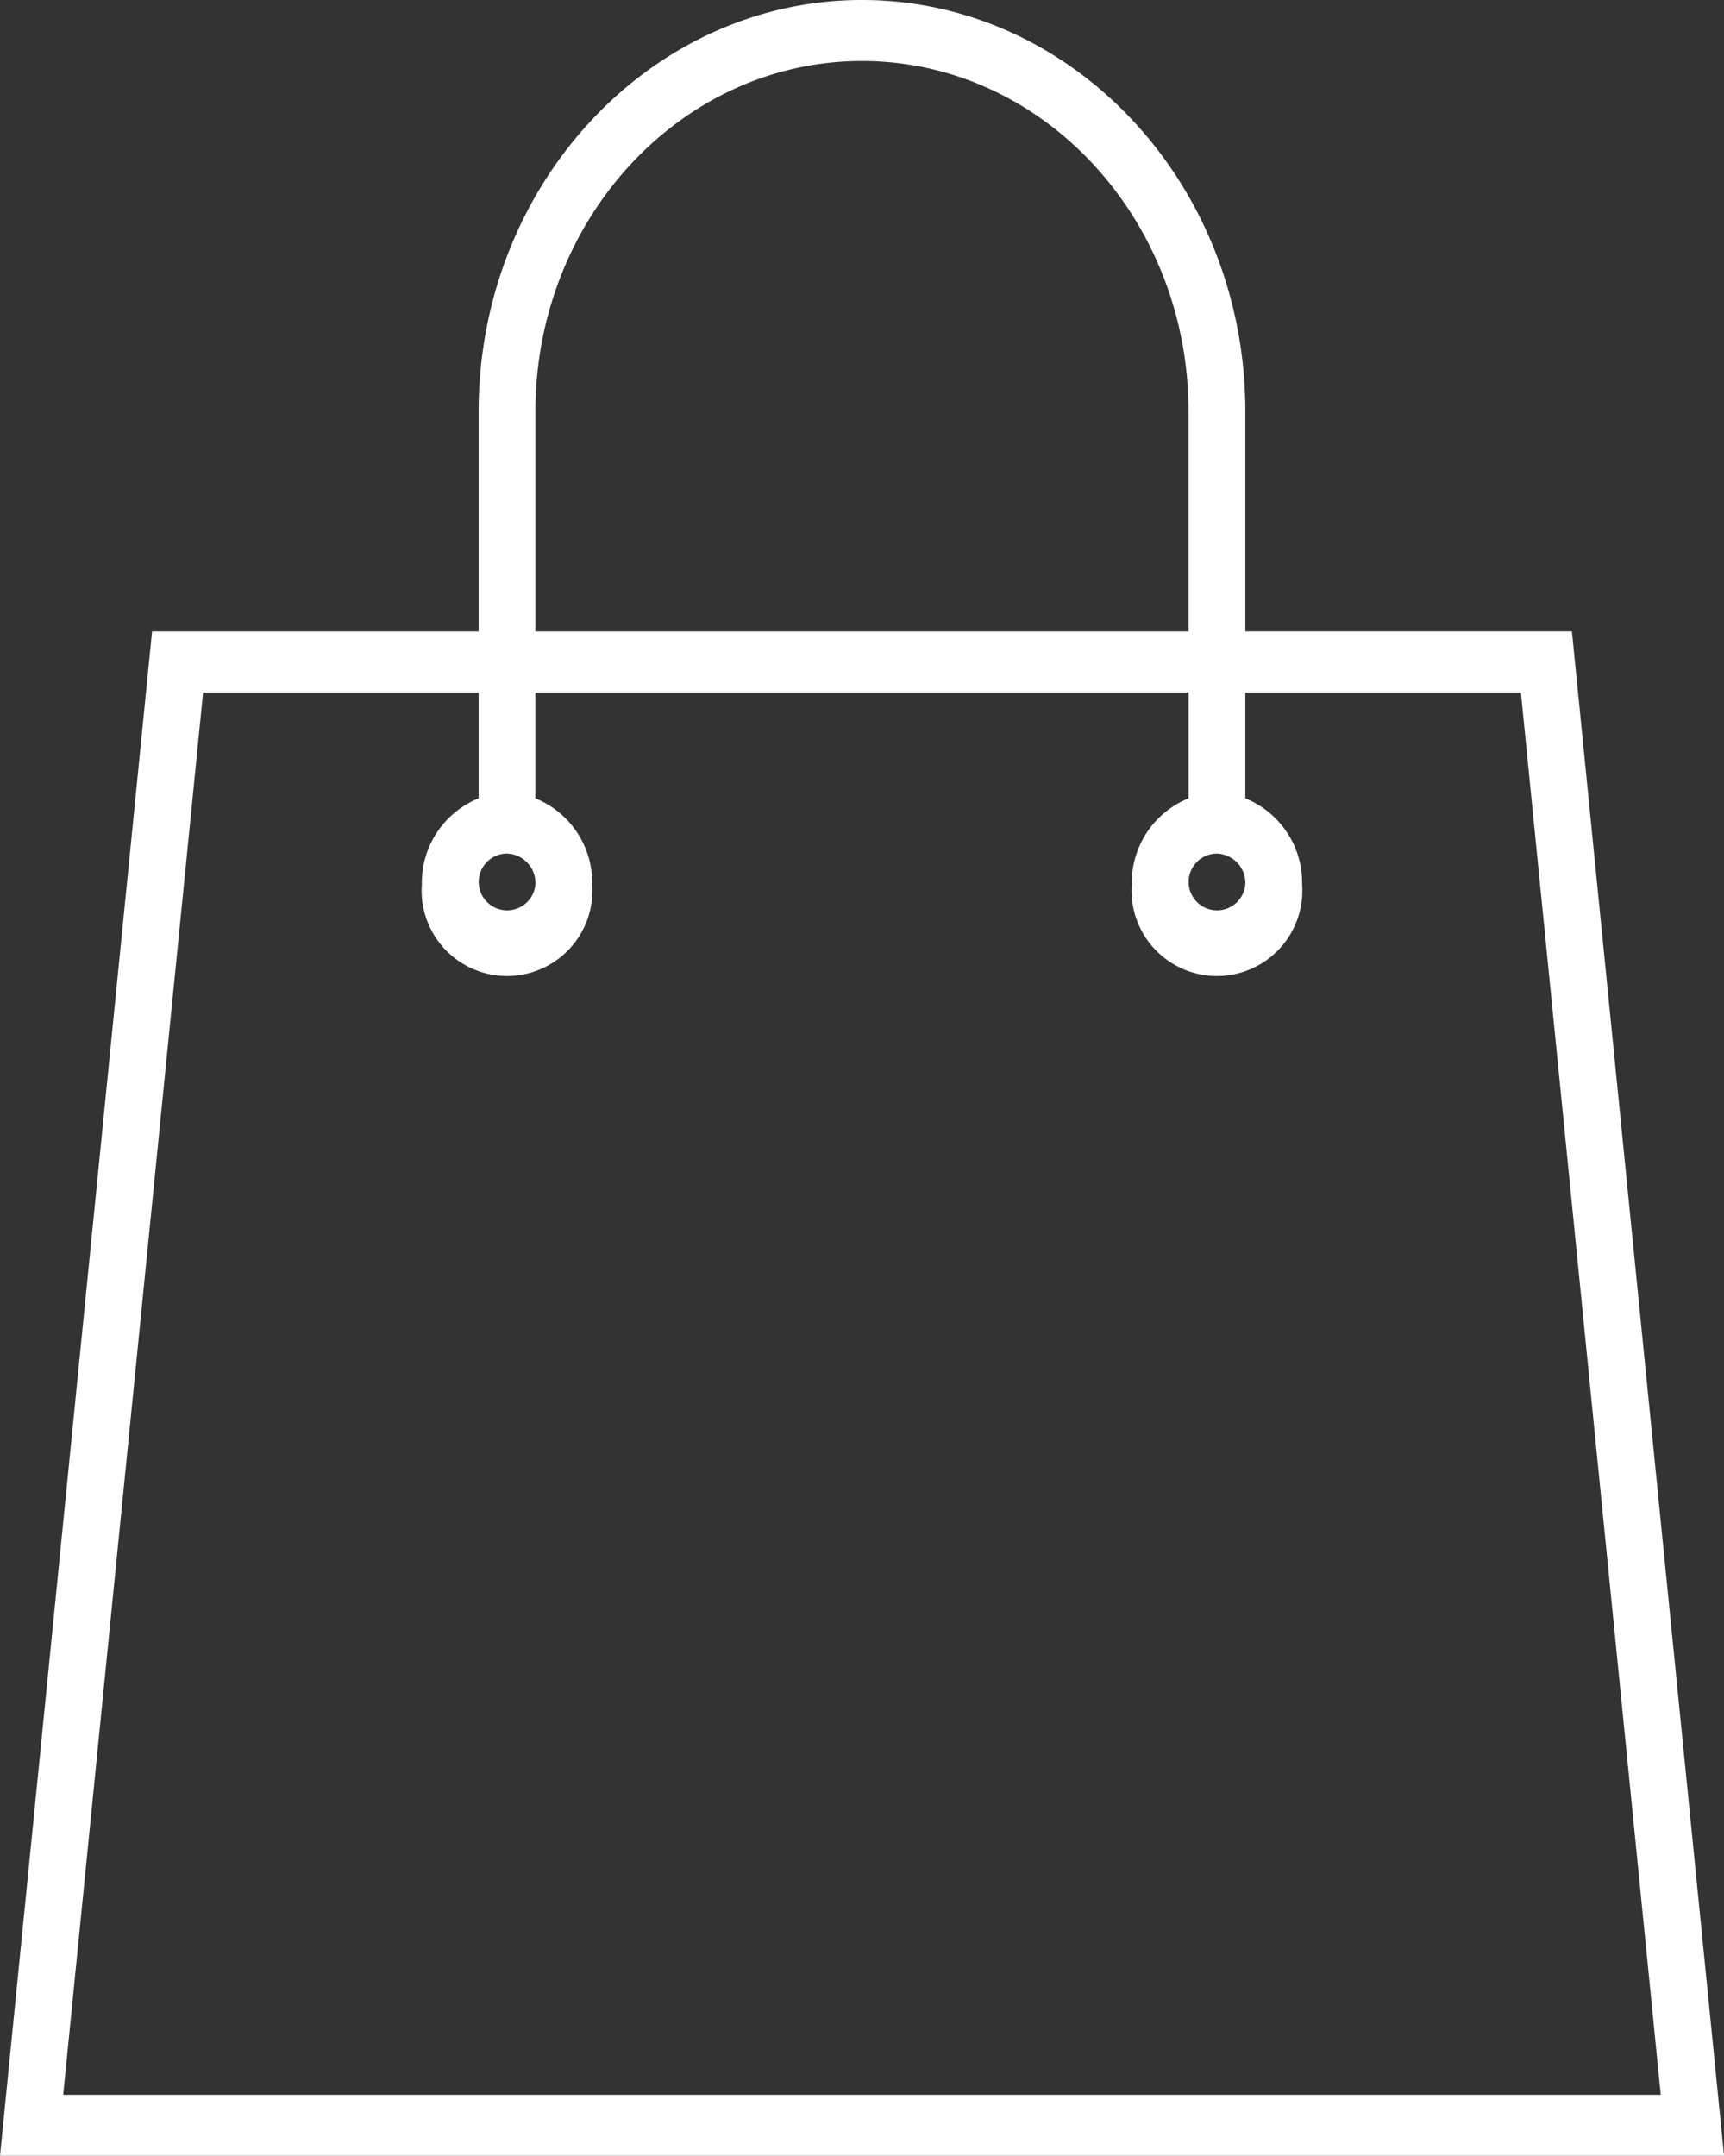
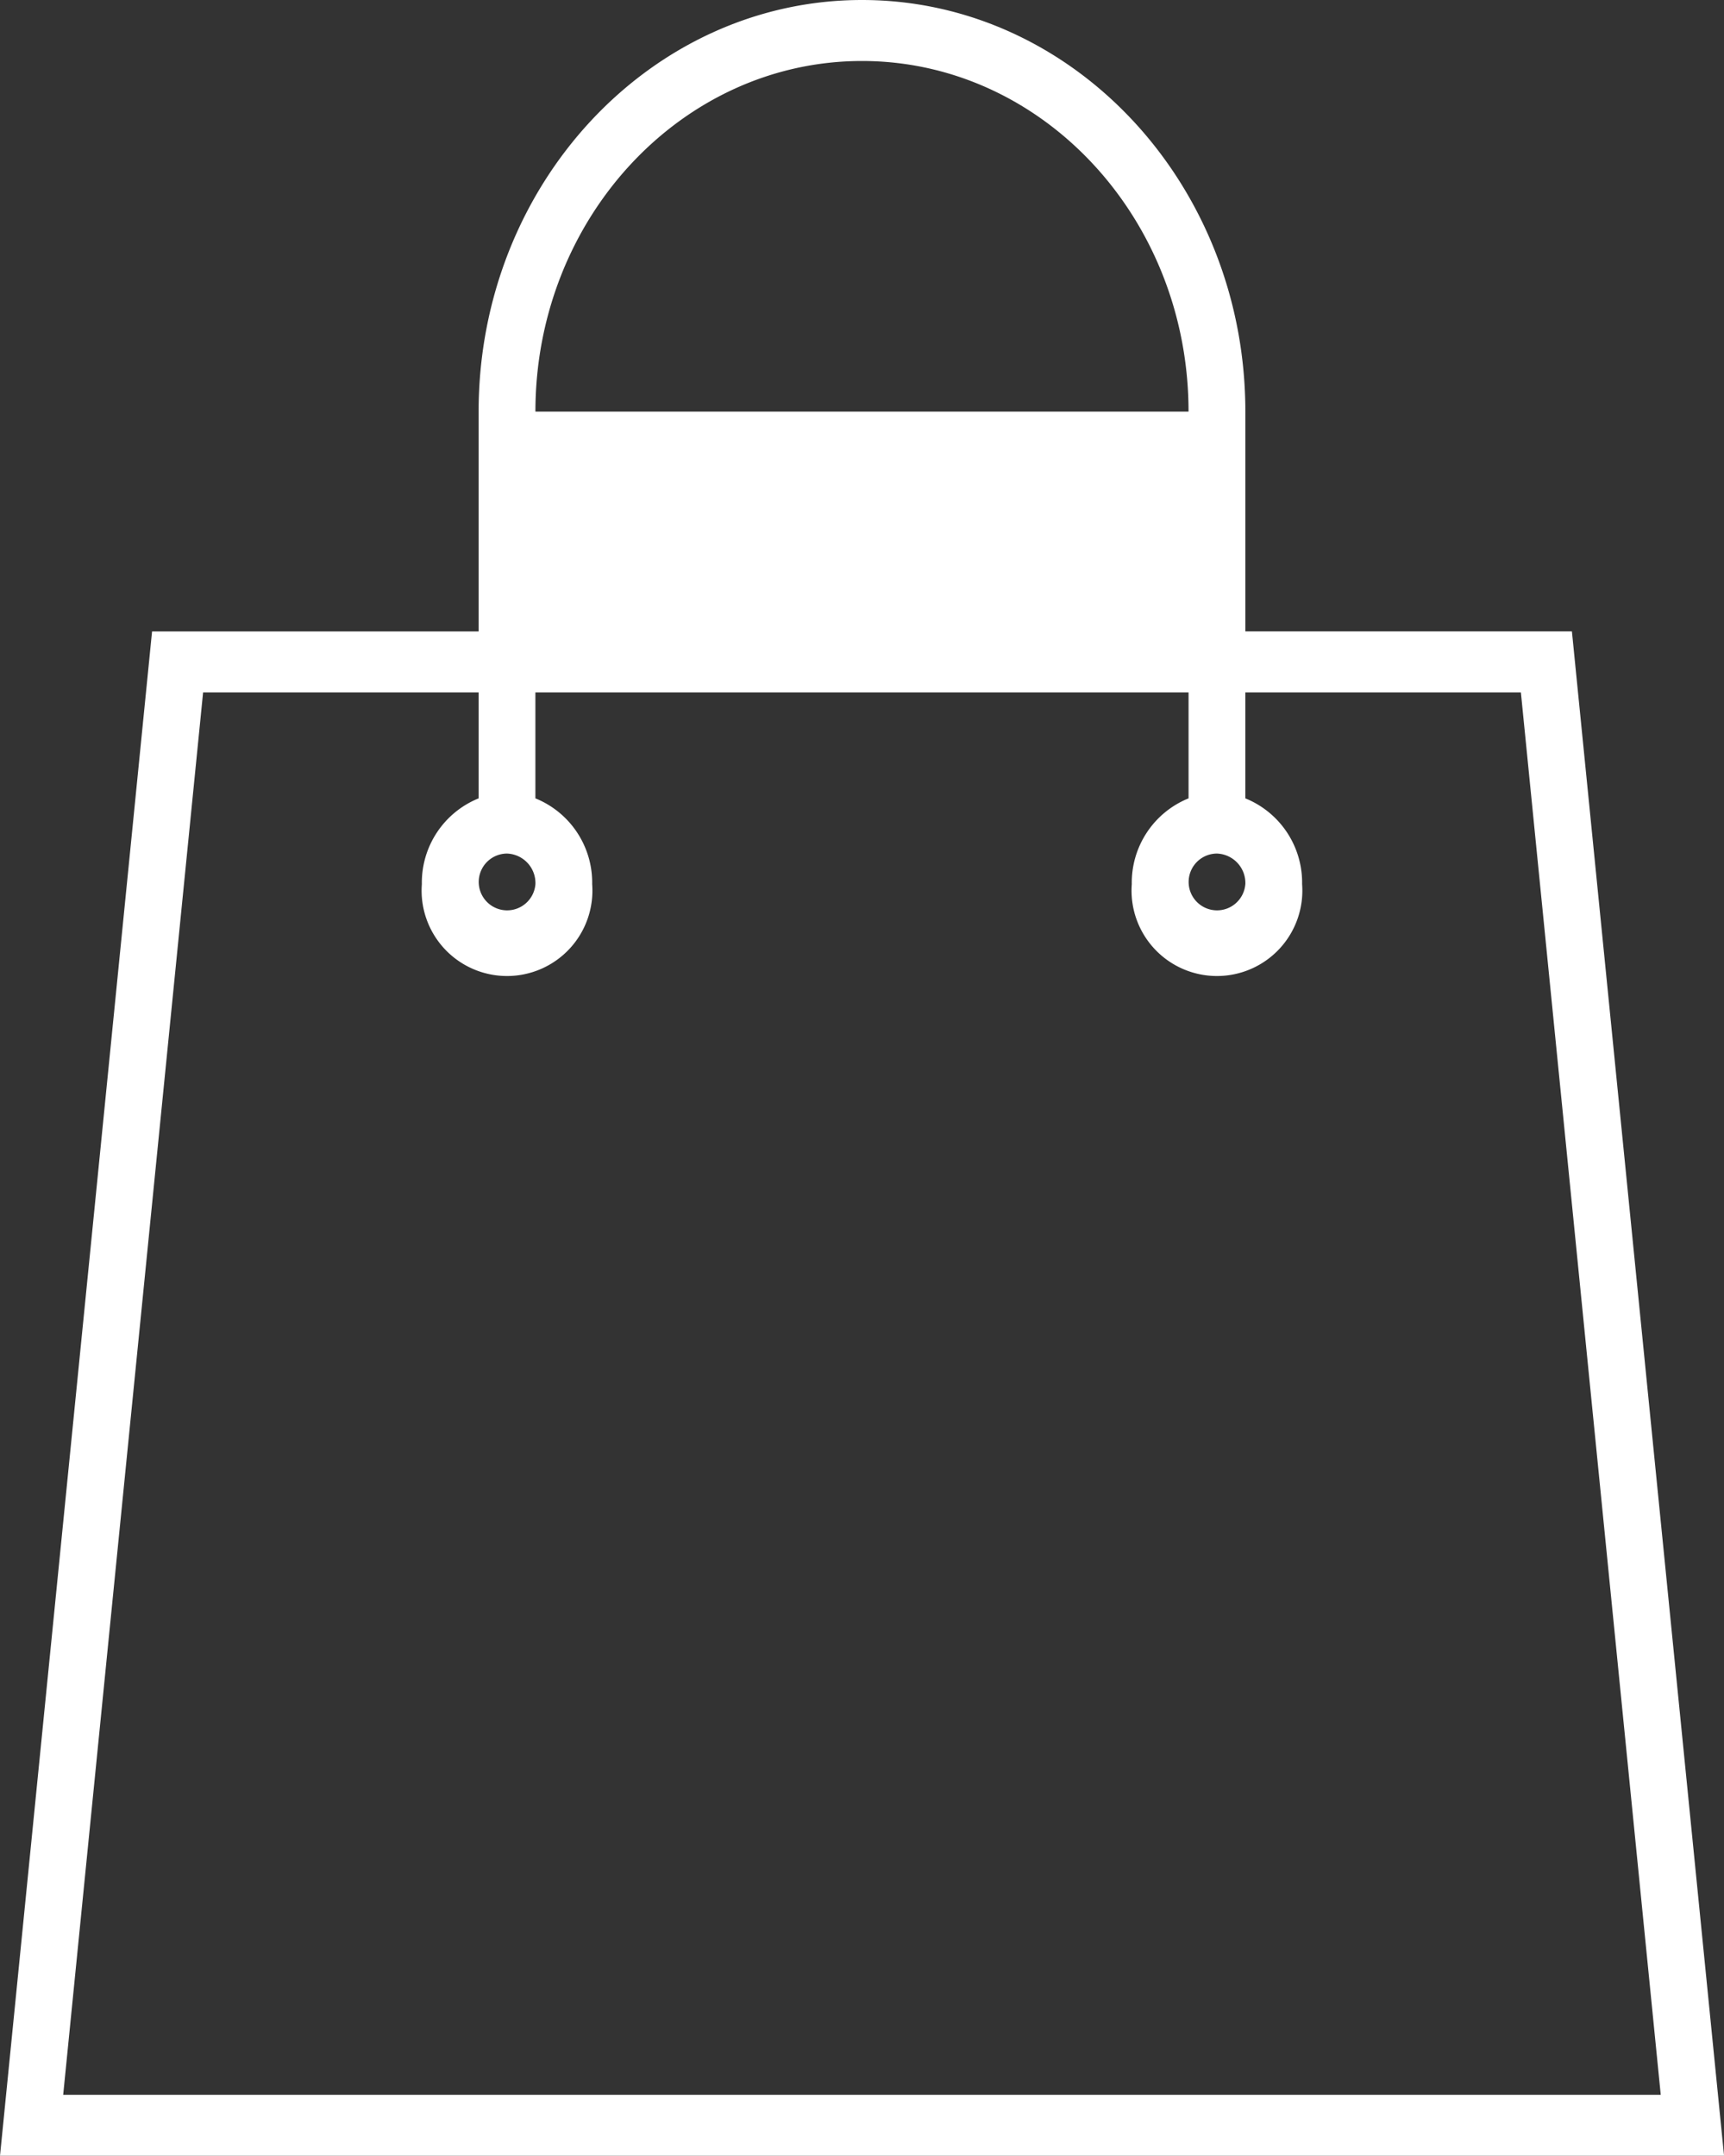
<svg xmlns="http://www.w3.org/2000/svg" width="78.952" height="98.711" viewBox="0 0 78.952 98.711">
  <rect x="0" y="0" width="78.952" height="98.711" fill="#333333" stroke="none" />
  <g id="Groupe_180" data-name="Groupe 180" transform="translate(-1398.553 -839.423)">
    <g id="Groupe_178" data-name="Groupe 178" transform="translate(6 2)">
-       <path id="bag_3810453" d="M91.632,43.556H76.677V33.49c0-10.392-7.876-18.846-17.556-18.846S41.564,23.1,41.564,33.49V43.557H26.609l-6.964,69.8H98.6ZM44.165,33.491c0-8.852,6.709-16.054,14.955-16.054s14.955,7.2,14.955,16.054V43.557H44.165ZM28.946,46.349H41.564V51.2a4.164,4.164,0,0,0-2.6,3.931,3.911,3.911,0,1,0,7.8,0,4.163,4.163,0,0,0-2.6-3.931V46.349H74.076V51.2a4.164,4.164,0,0,0-2.6,3.931,3.911,3.911,0,1,0,7.8,0,4.163,4.163,0,0,0-2.6-3.931V46.348H89.295L95.7,110.563H22.539Zm15.219,8.779a1.3,1.3,0,1,1-1.3-1.4A1.351,1.351,0,0,1,44.165,55.129Zm32.511,0a1.3,1.3,0,1,1-1.3-1.4A1.351,1.351,0,0,1,76.677,55.129Z" transform="translate(1372.908 822.779)" fill="#fff" />
+       <path id="bag_3810453" d="M91.632,43.556H76.677V33.49c0-10.392-7.876-18.846-17.556-18.846S41.564,23.1,41.564,33.49V43.557H26.609l-6.964,69.8H98.6ZM44.165,33.491c0-8.852,6.709-16.054,14.955-16.054s14.955,7.2,14.955,16.054H44.165ZM28.946,46.349H41.564V51.2a4.164,4.164,0,0,0-2.6,3.931,3.911,3.911,0,1,0,7.8,0,4.163,4.163,0,0,0-2.6-3.931V46.349H74.076V51.2a4.164,4.164,0,0,0-2.6,3.931,3.911,3.911,0,1,0,7.8,0,4.163,4.163,0,0,0-2.6-3.931V46.348H89.295L95.7,110.563H22.539Zm15.219,8.779a1.3,1.3,0,1,1-1.3-1.4A1.351,1.351,0,0,1,44.165,55.129Zm32.511,0a1.3,1.3,0,1,1-1.3-1.4A1.351,1.351,0,0,1,76.677,55.129Z" transform="translate(1372.908 822.779)" fill="#fff" />
    </g>
  </g>
</svg>